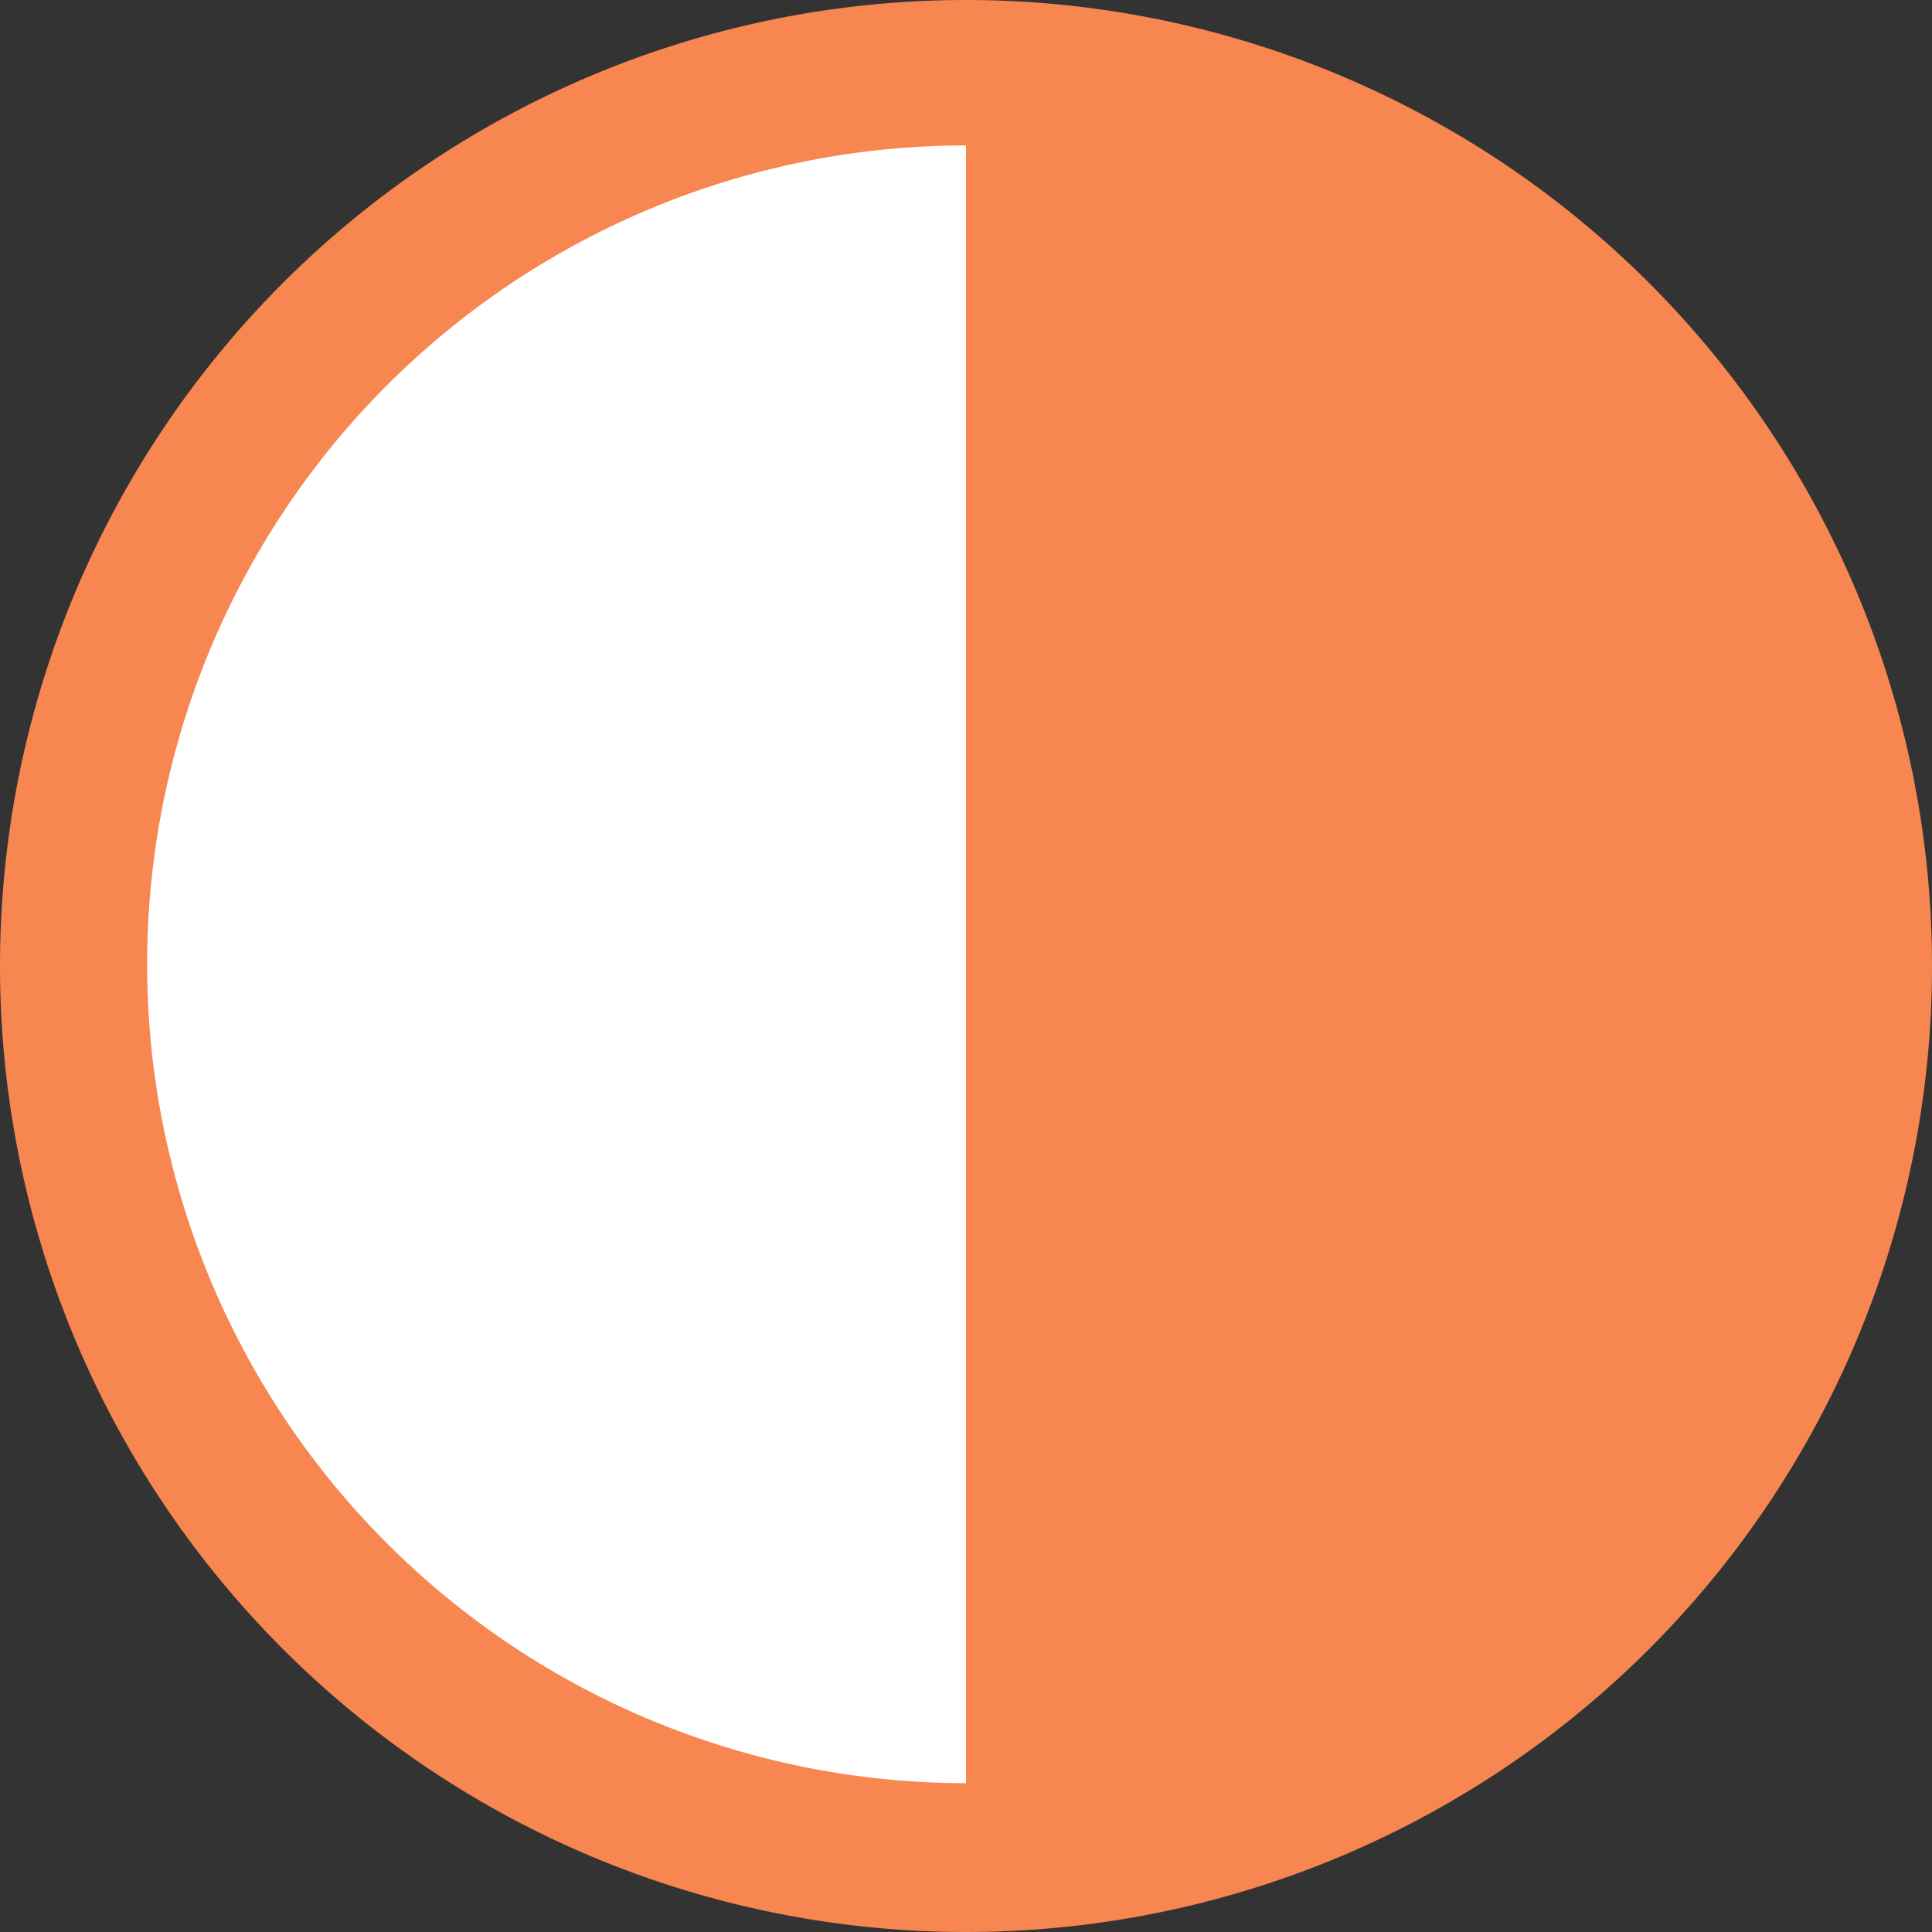
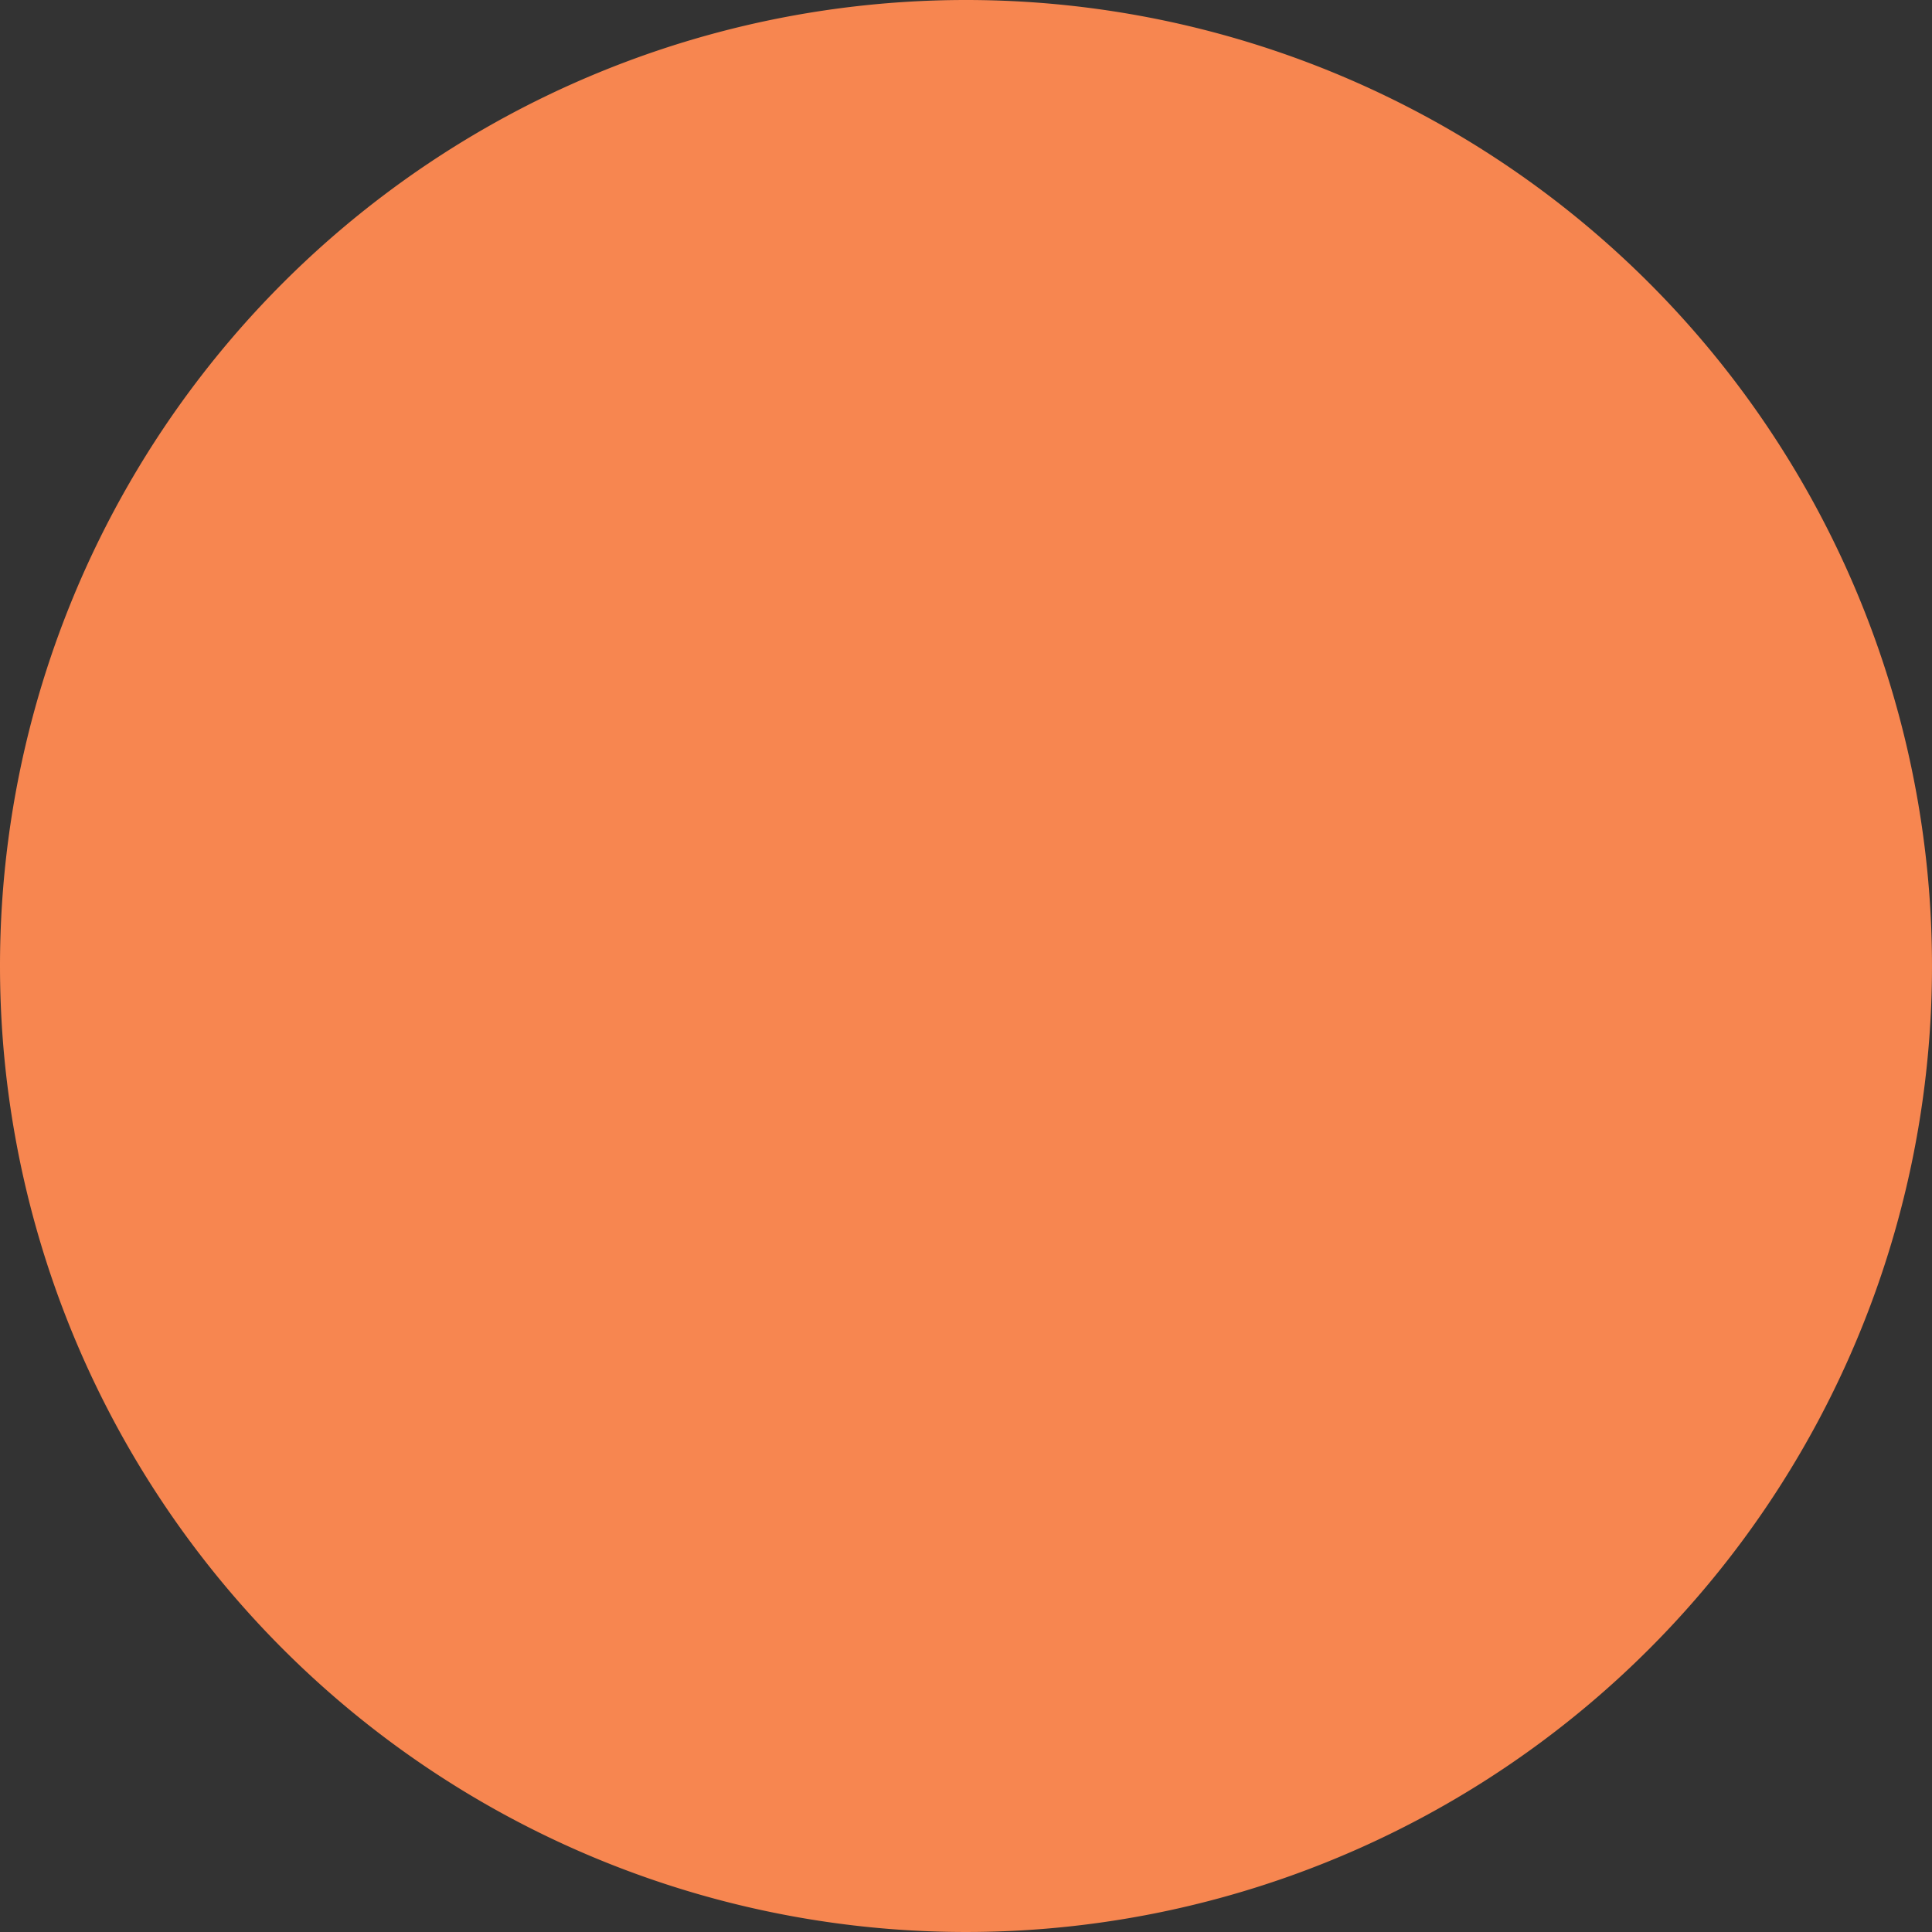
<svg xmlns="http://www.w3.org/2000/svg" width="183.386" height="183.386">
  <rect width="100%" height="100%" fill="#333333" stroke="none" />
  <g data-name="Grupo 7336">
    <path fill="#f78650" d="M91.693 0A91.693 91.693 0 1 1 0 91.693 91.693 91.693 0 0 1 91.693 0" data-name="Unión 2" />
-     <path fill="#fff" d="M13.965 91.532a77.727 77.727 0 0 0 77.727 77.727V13.805a77.727 77.727 0 0 0-77.727 77.727" data-name="Trazado 5262" />
  </g>
</svg>